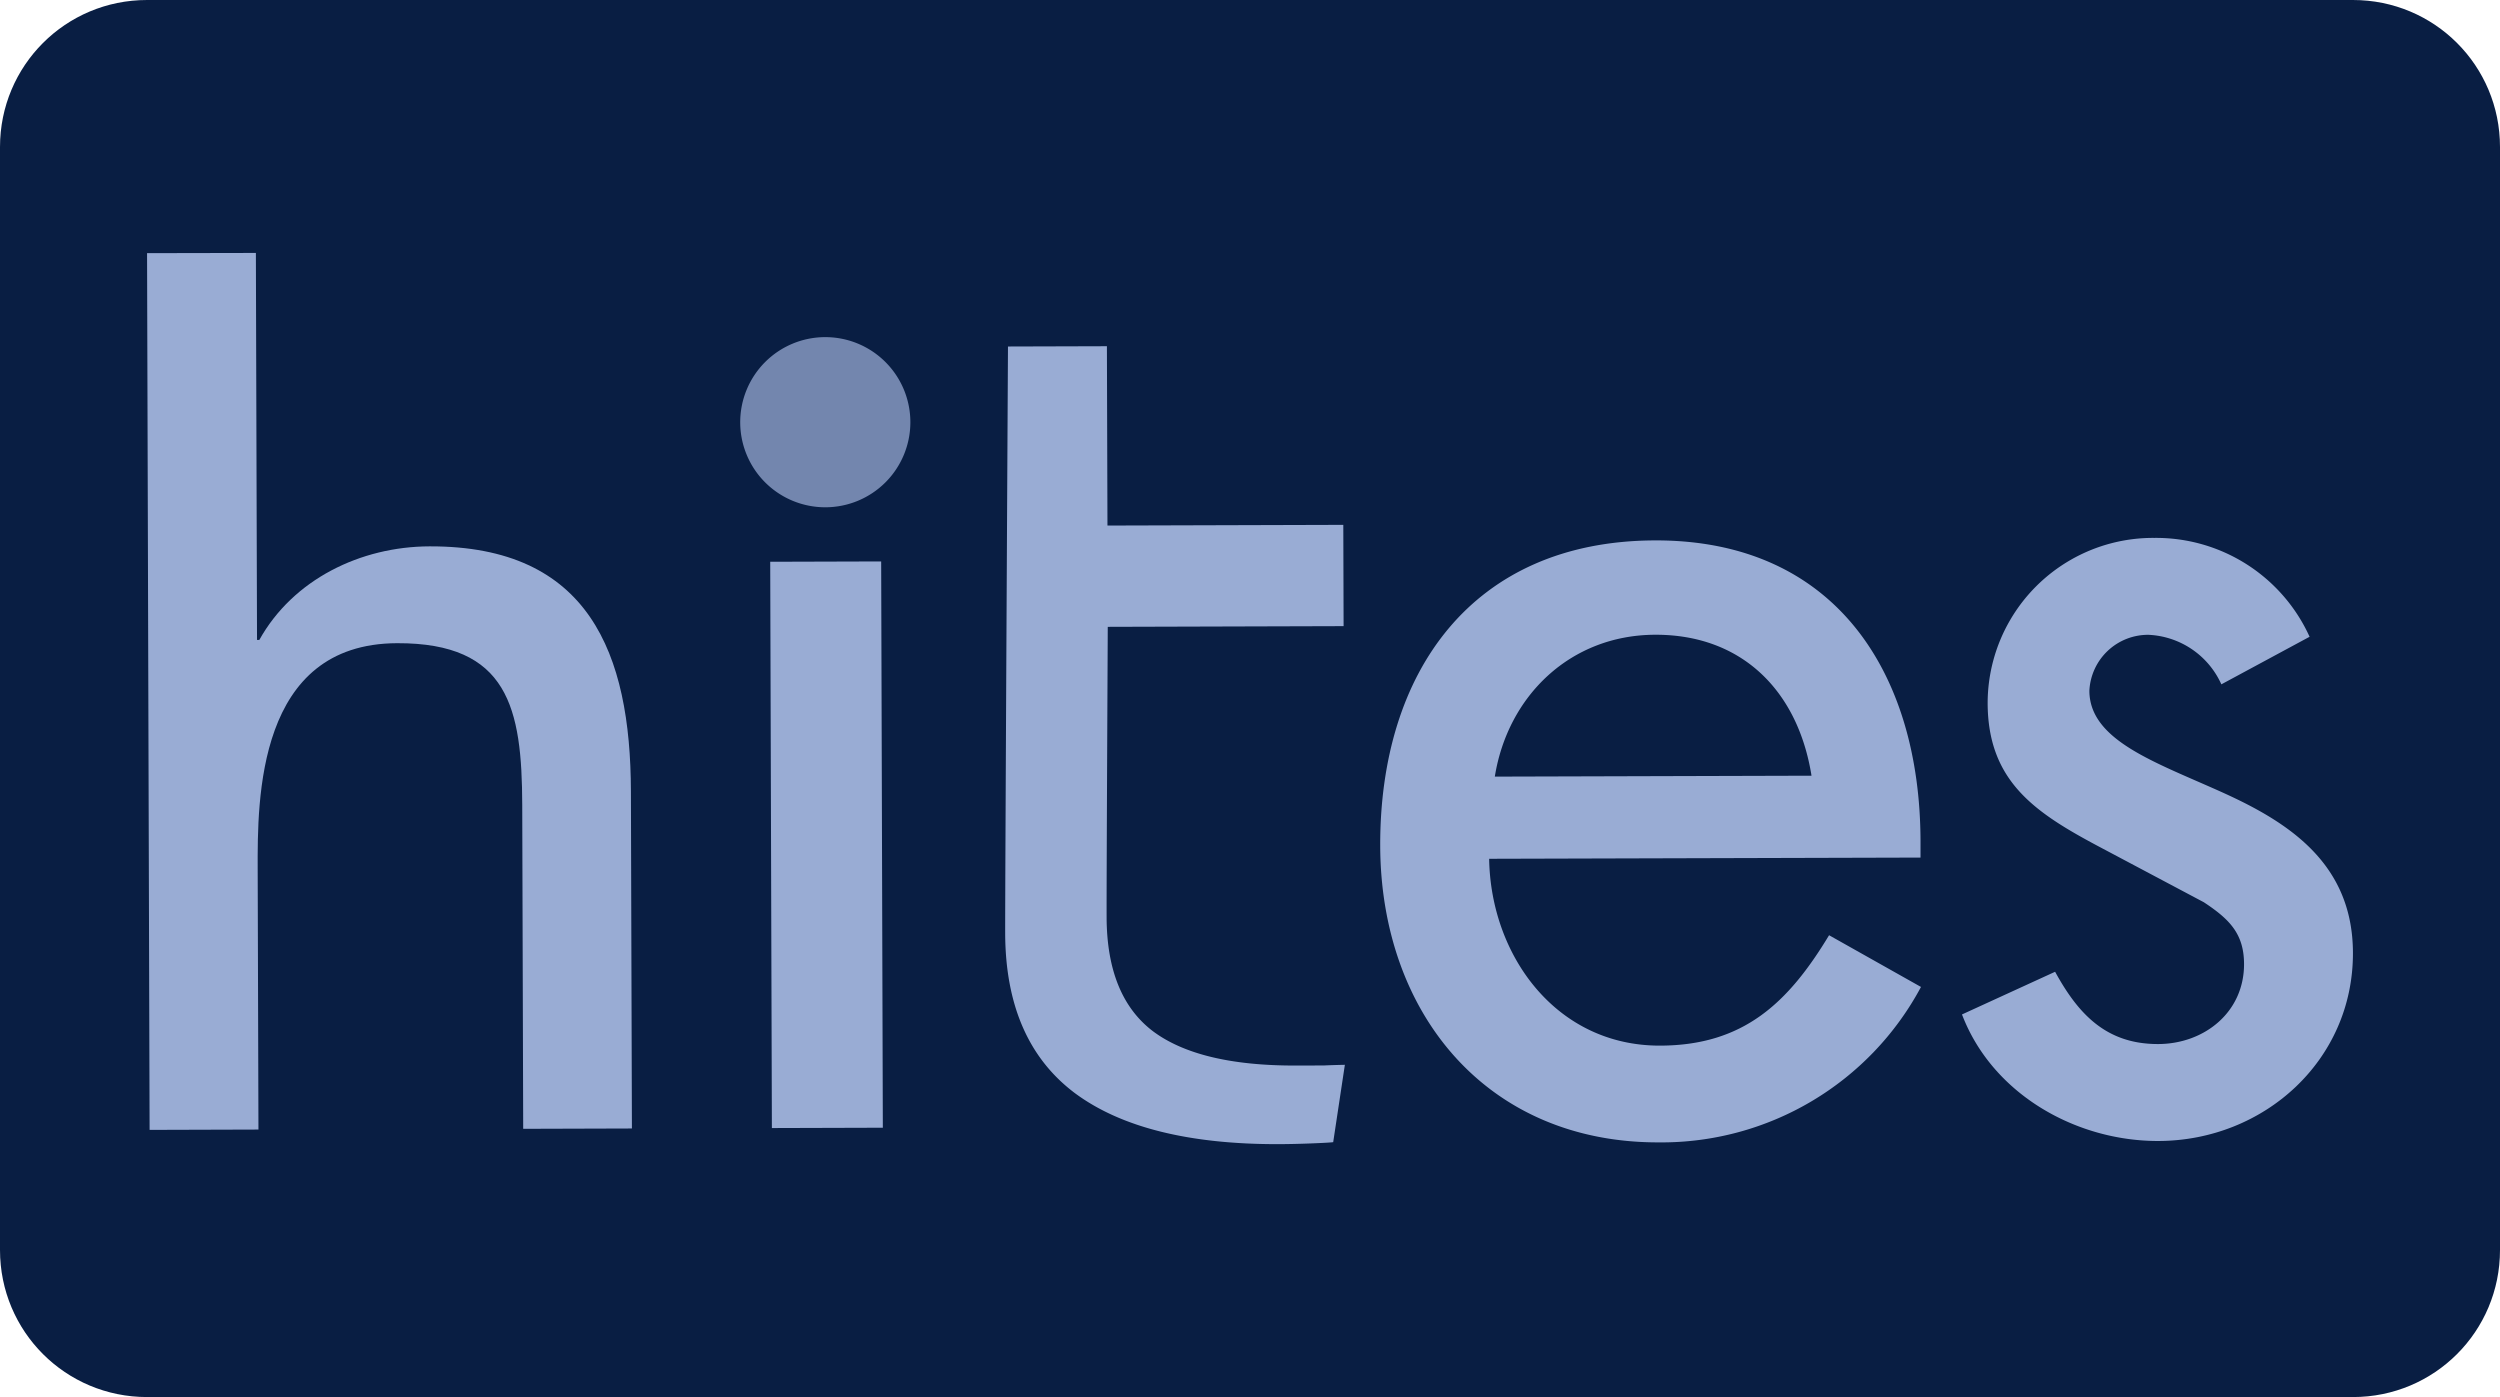
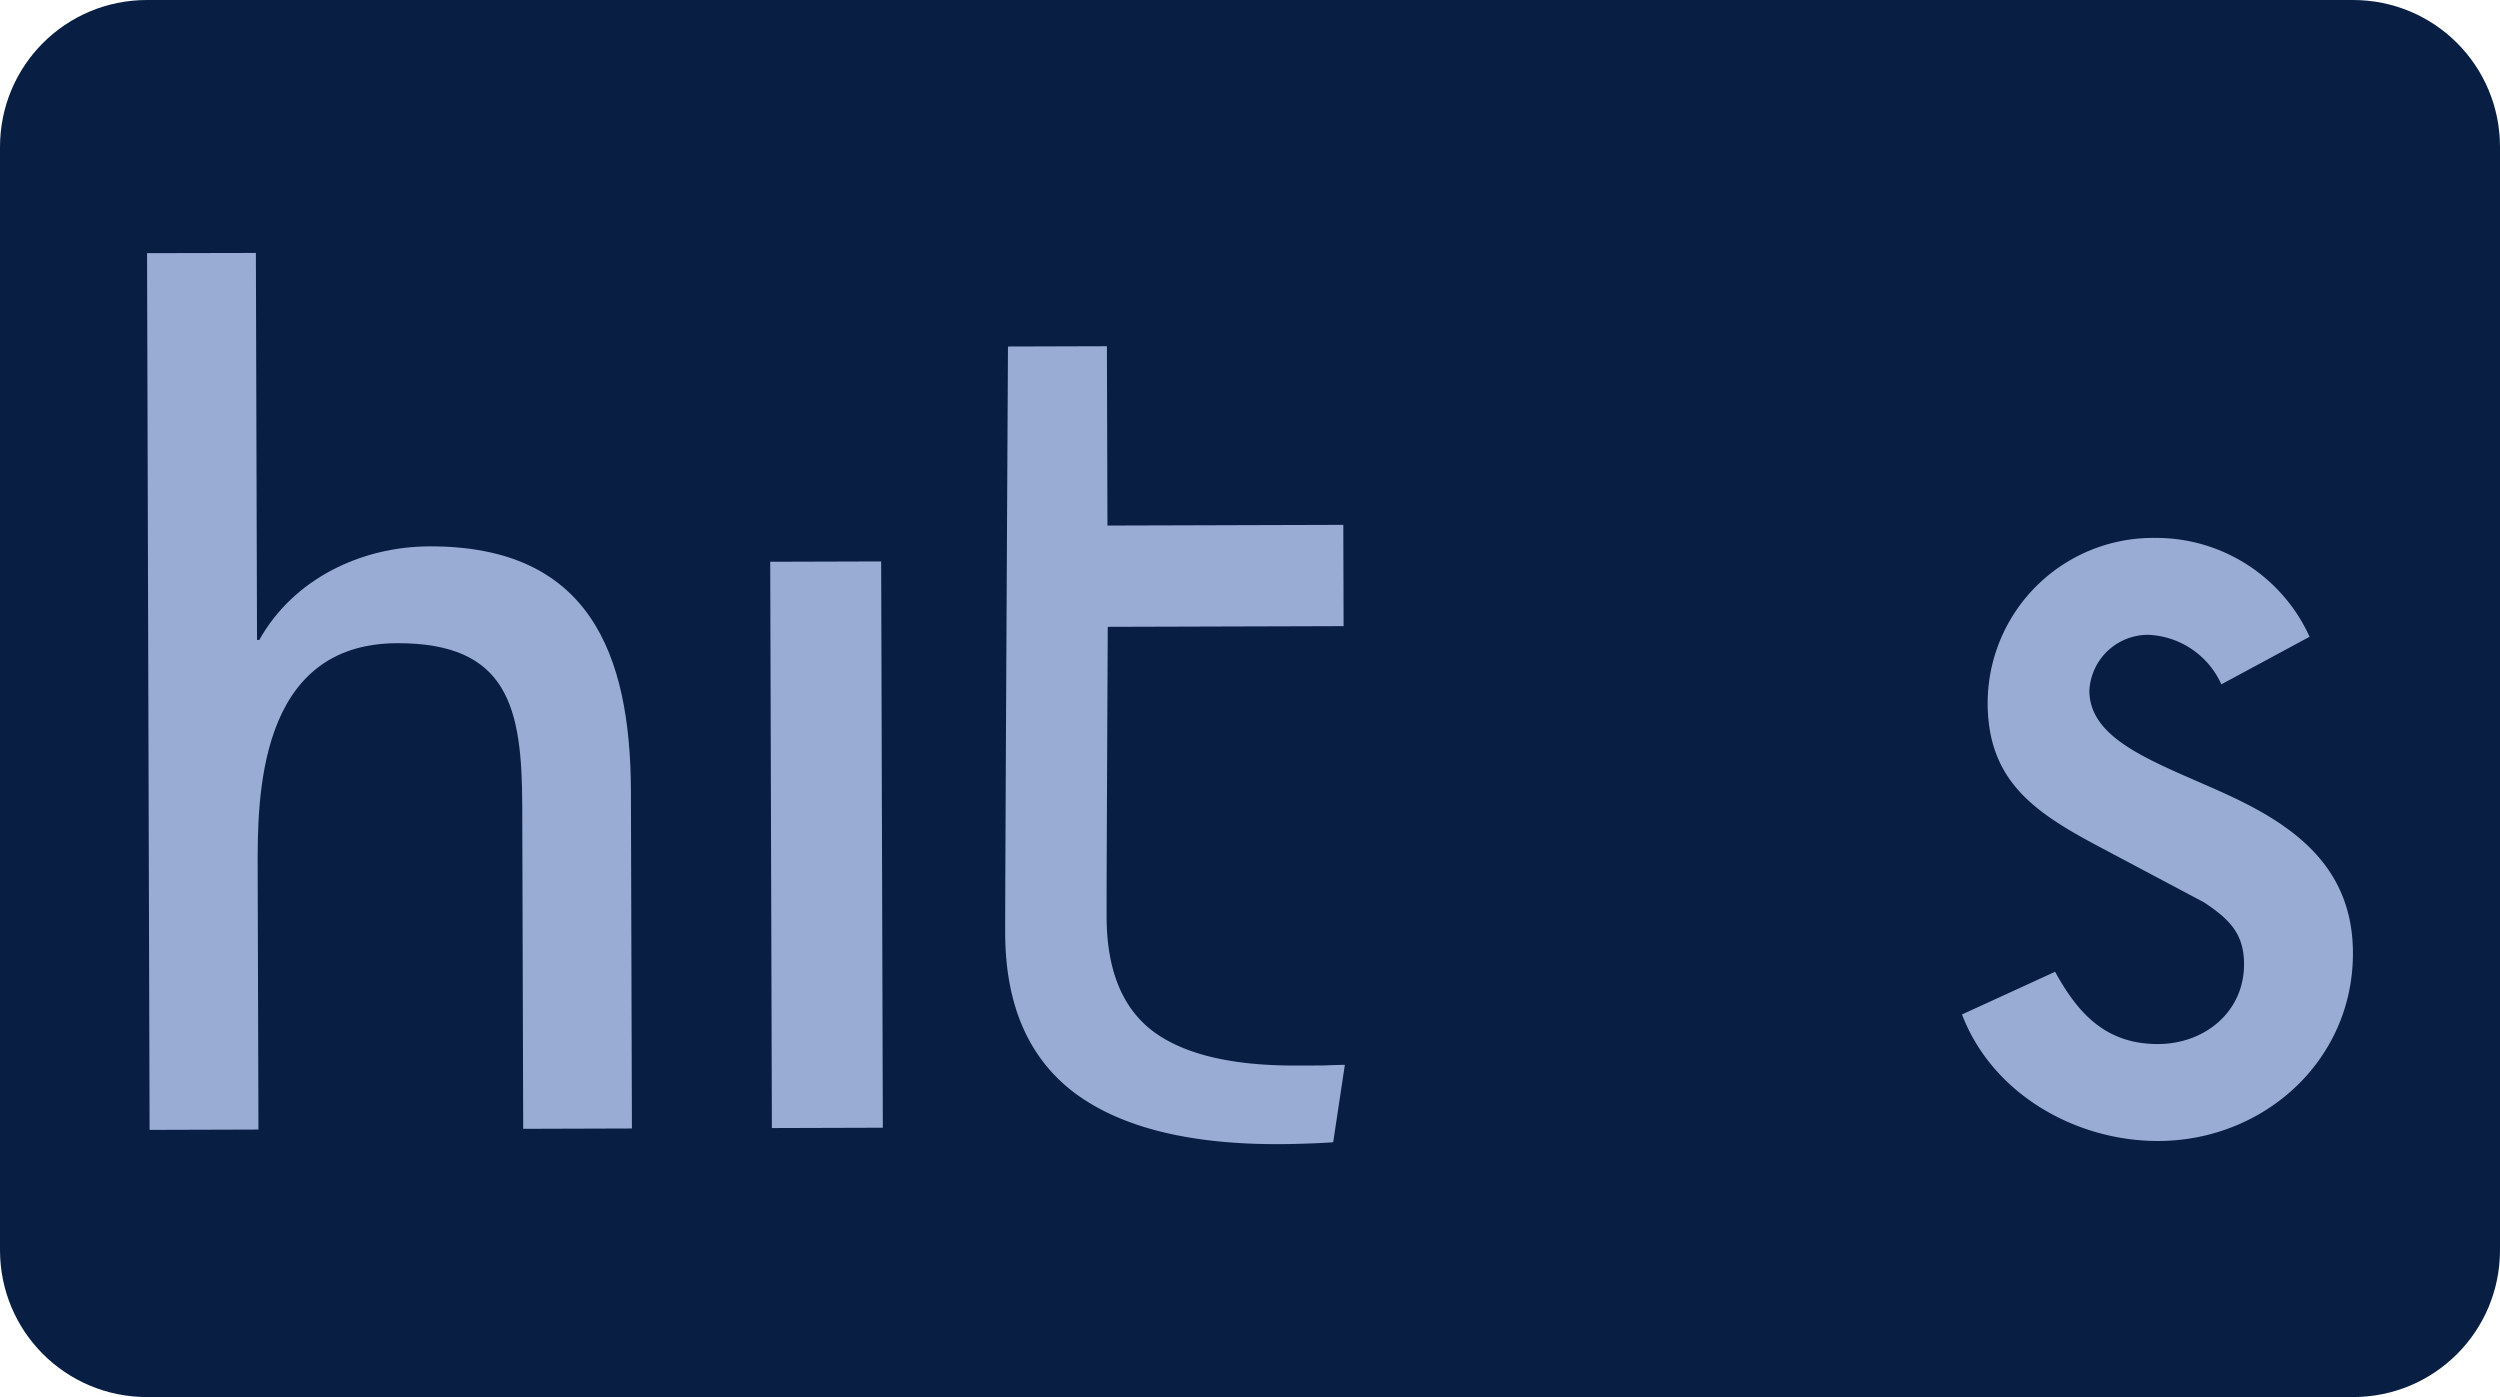
<svg xmlns="http://www.w3.org/2000/svg" id="svg8" version="1.1" viewBox="0 0 68 38" height="38" width="68">
  <defs id="defs2">
    <clipPath id="a" transform="translate(-0)">
      <rect width="174.271" height="174.274" fill="none" id="rect844" />
    </clipPath>
    <style id="style838"> .cls-1{fill:#ffa423}.cls-2{fill:#fff} </style>
  </defs>
  <g id="layer1">
    <g id="g885">
      <path id="rect833" style="fill:#091e43;fill-opacity:1;fill-rule:evenodd;stroke-width:0.997;stroke-linecap:square;paint-order:stroke fill markers" d="m 4,0 h 60 c 2.216,0 4,1.784 4,4 v 30 c 0,2.216 -1.784,4 -4,4 H 4 C 1.784,38 0,36.216 0,34 V 4 C 0,1.784 1.784,0 4,0 Z" />
      <g id="g875">
-         <path style="fill:#7386ae;fill-opacity:1;stroke-width:0.346" data-name="Trazado 6" class="cls-1" d="m 20.134,11.49 a 2.314,2.314 0 1 1 2.32,2.308 2.313,2.313 0 0 1 -2.32,-2.308" id="Trazado_6" />
        <path style="fill:#99acd4;fill-opacity:1;stroke-width:0.346" data-name="Rectángulo 6" class="cls-2" d="m 20.95,15.28 3.018,-0.009 0.045,15.403 -3.018,0.009 z" id="Rectángulo_6" />
-         <path style="fill:#99acd4;fill-opacity:1;stroke-width:0.346" data-name="Trazado 7" class="cls-2" d="m 52.238,23.326 v -0.461 c -0.014,-4.572 -2.324,-8.18 -7.224,-8.166 -4.965,0.015 -7.486,3.574 -7.472,8.309 0.013,4.539 2.885,8.08 7.587,8.065 a 8.003,8.003 0 0 0 7.122,-4.228 l -2.5,-1.407 c -1.113,1.843 -2.328,2.997 -4.595,3.003 -2.828,0.008 -4.611,-2.452 -4.651,-5.082 z M 40.659,21.124 c 0.354,-2.204 2.061,-3.852 4.361,-3.859 2.368,-0.007 3.886,1.534 4.253,3.834 z" id="Trazado_7" />
        <path style="fill:#99acd4;fill-opacity:1;stroke-width:0.346" data-name="Trazado 8" class="cls-2" d="m 62.821,17.32 a 4.586,4.586 0 0 0 -4.223,-2.689 4.5,4.5 0 0 0 -4.534,4.494 c 0.006,2.106 1.262,2.96 2.978,3.876 l 2.902,1.54 c 0.693,0.458 1.091,0.853 1.094,1.677 0.004,1.316 -1.082,2.176 -2.334,2.18 -1.414,0.004 -2.176,-0.816 -2.805,-1.966 l -2.533,1.161 c 0.828,2.172 3.106,3.448 5.345,3.442 2.868,-0.008 5.299,-2.189 5.289,-5.121 -0.007,-2.437 -1.758,-3.552 -3.57,-4.369 -1.812,-0.817 -3.595,-1.406 -3.599,-2.756 a 1.598,1.598 0 0 1 1.609,-1.522 2.286,2.286 0 0 1 1.981,1.347 z" id="Trazado_8" />
        <path style="fill:#99acd4;fill-opacity:1;stroke-width:0.346" data-name="Trazado 9" class="cls-2" d="m 36.58,28.965 -0.317,2.102 c -0.083,0.011 -0.293,0.022 -0.626,0.035 -0.321,0.012 -0.605,0.018 -0.843,0.019 q -3.675,0.011 -5.56,-1.39 -1.884,-1.417 -1.893,-4.346 c -0.004,-1.222 0.076,-15.96 0.076,-15.96 l 2.691,-0.008 0.015,4.878 6.415,-0.019 0.008,2.755 -6.415,0.019 c 0,0.233 -0.035,6.97 -0.031,7.896 q 0.006,2.154 1.264,3.106 1.254,0.935 3.872,0.931 l 0.771,-0.002 a 20.145,20.145 0 0 1 0.574,-0.018" id="Trazado_9" />
        <path style="fill:#99acd4;fill-opacity:1;stroke-width:0.346" data-name="Trazado 10" class="cls-2" d="m 4,6.886 0.069,23.847 2.961,-0.009 -0.021,-7.069 c -0.006,-1.922 -0.018,-6.149 3.794,-6.16 3.024,-0.009 3.394,1.765 3.402,4.398 l 0.026,8.811 2.957,-0.009 -0.027,-9.172 c -0.011,-3.752 -1.136,-6.675 -5.477,-6.662 -1.876,0.005 -3.713,0.898 -4.631,2.546 H 6.991 L 6.96,6.88 Z" id="Trazado_10" />
      </g>
    </g>
  </g>
</svg>